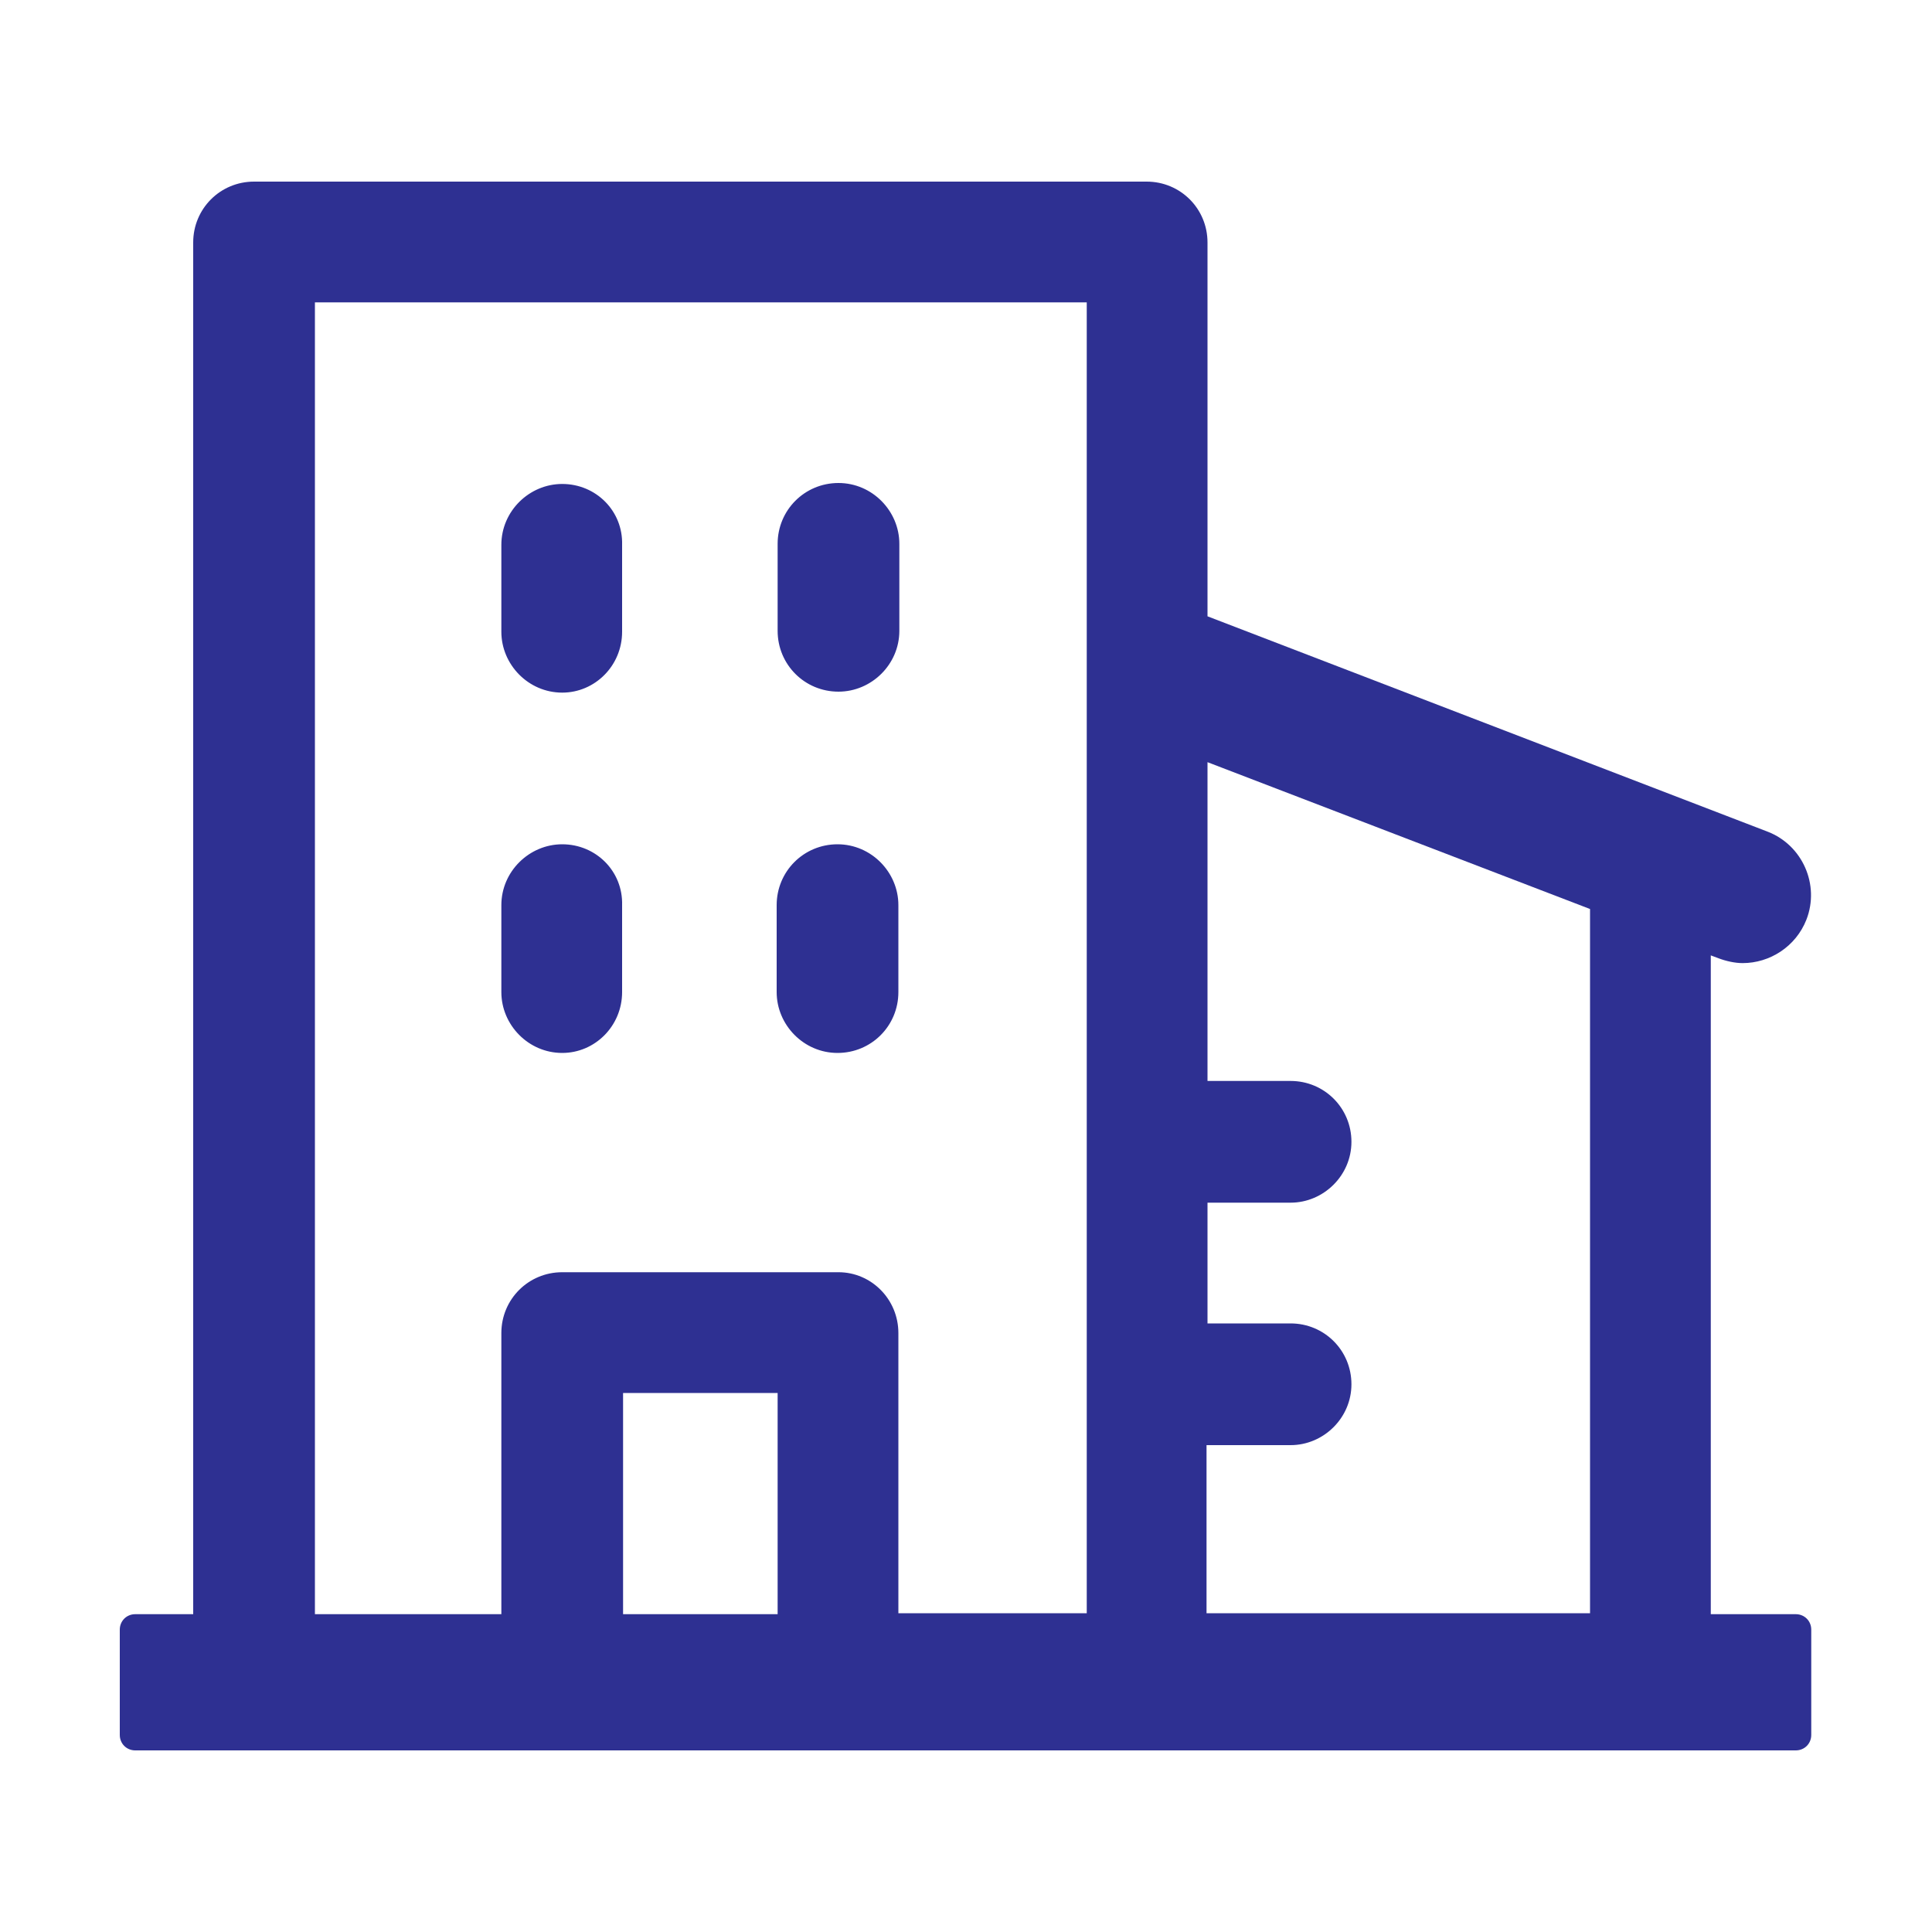
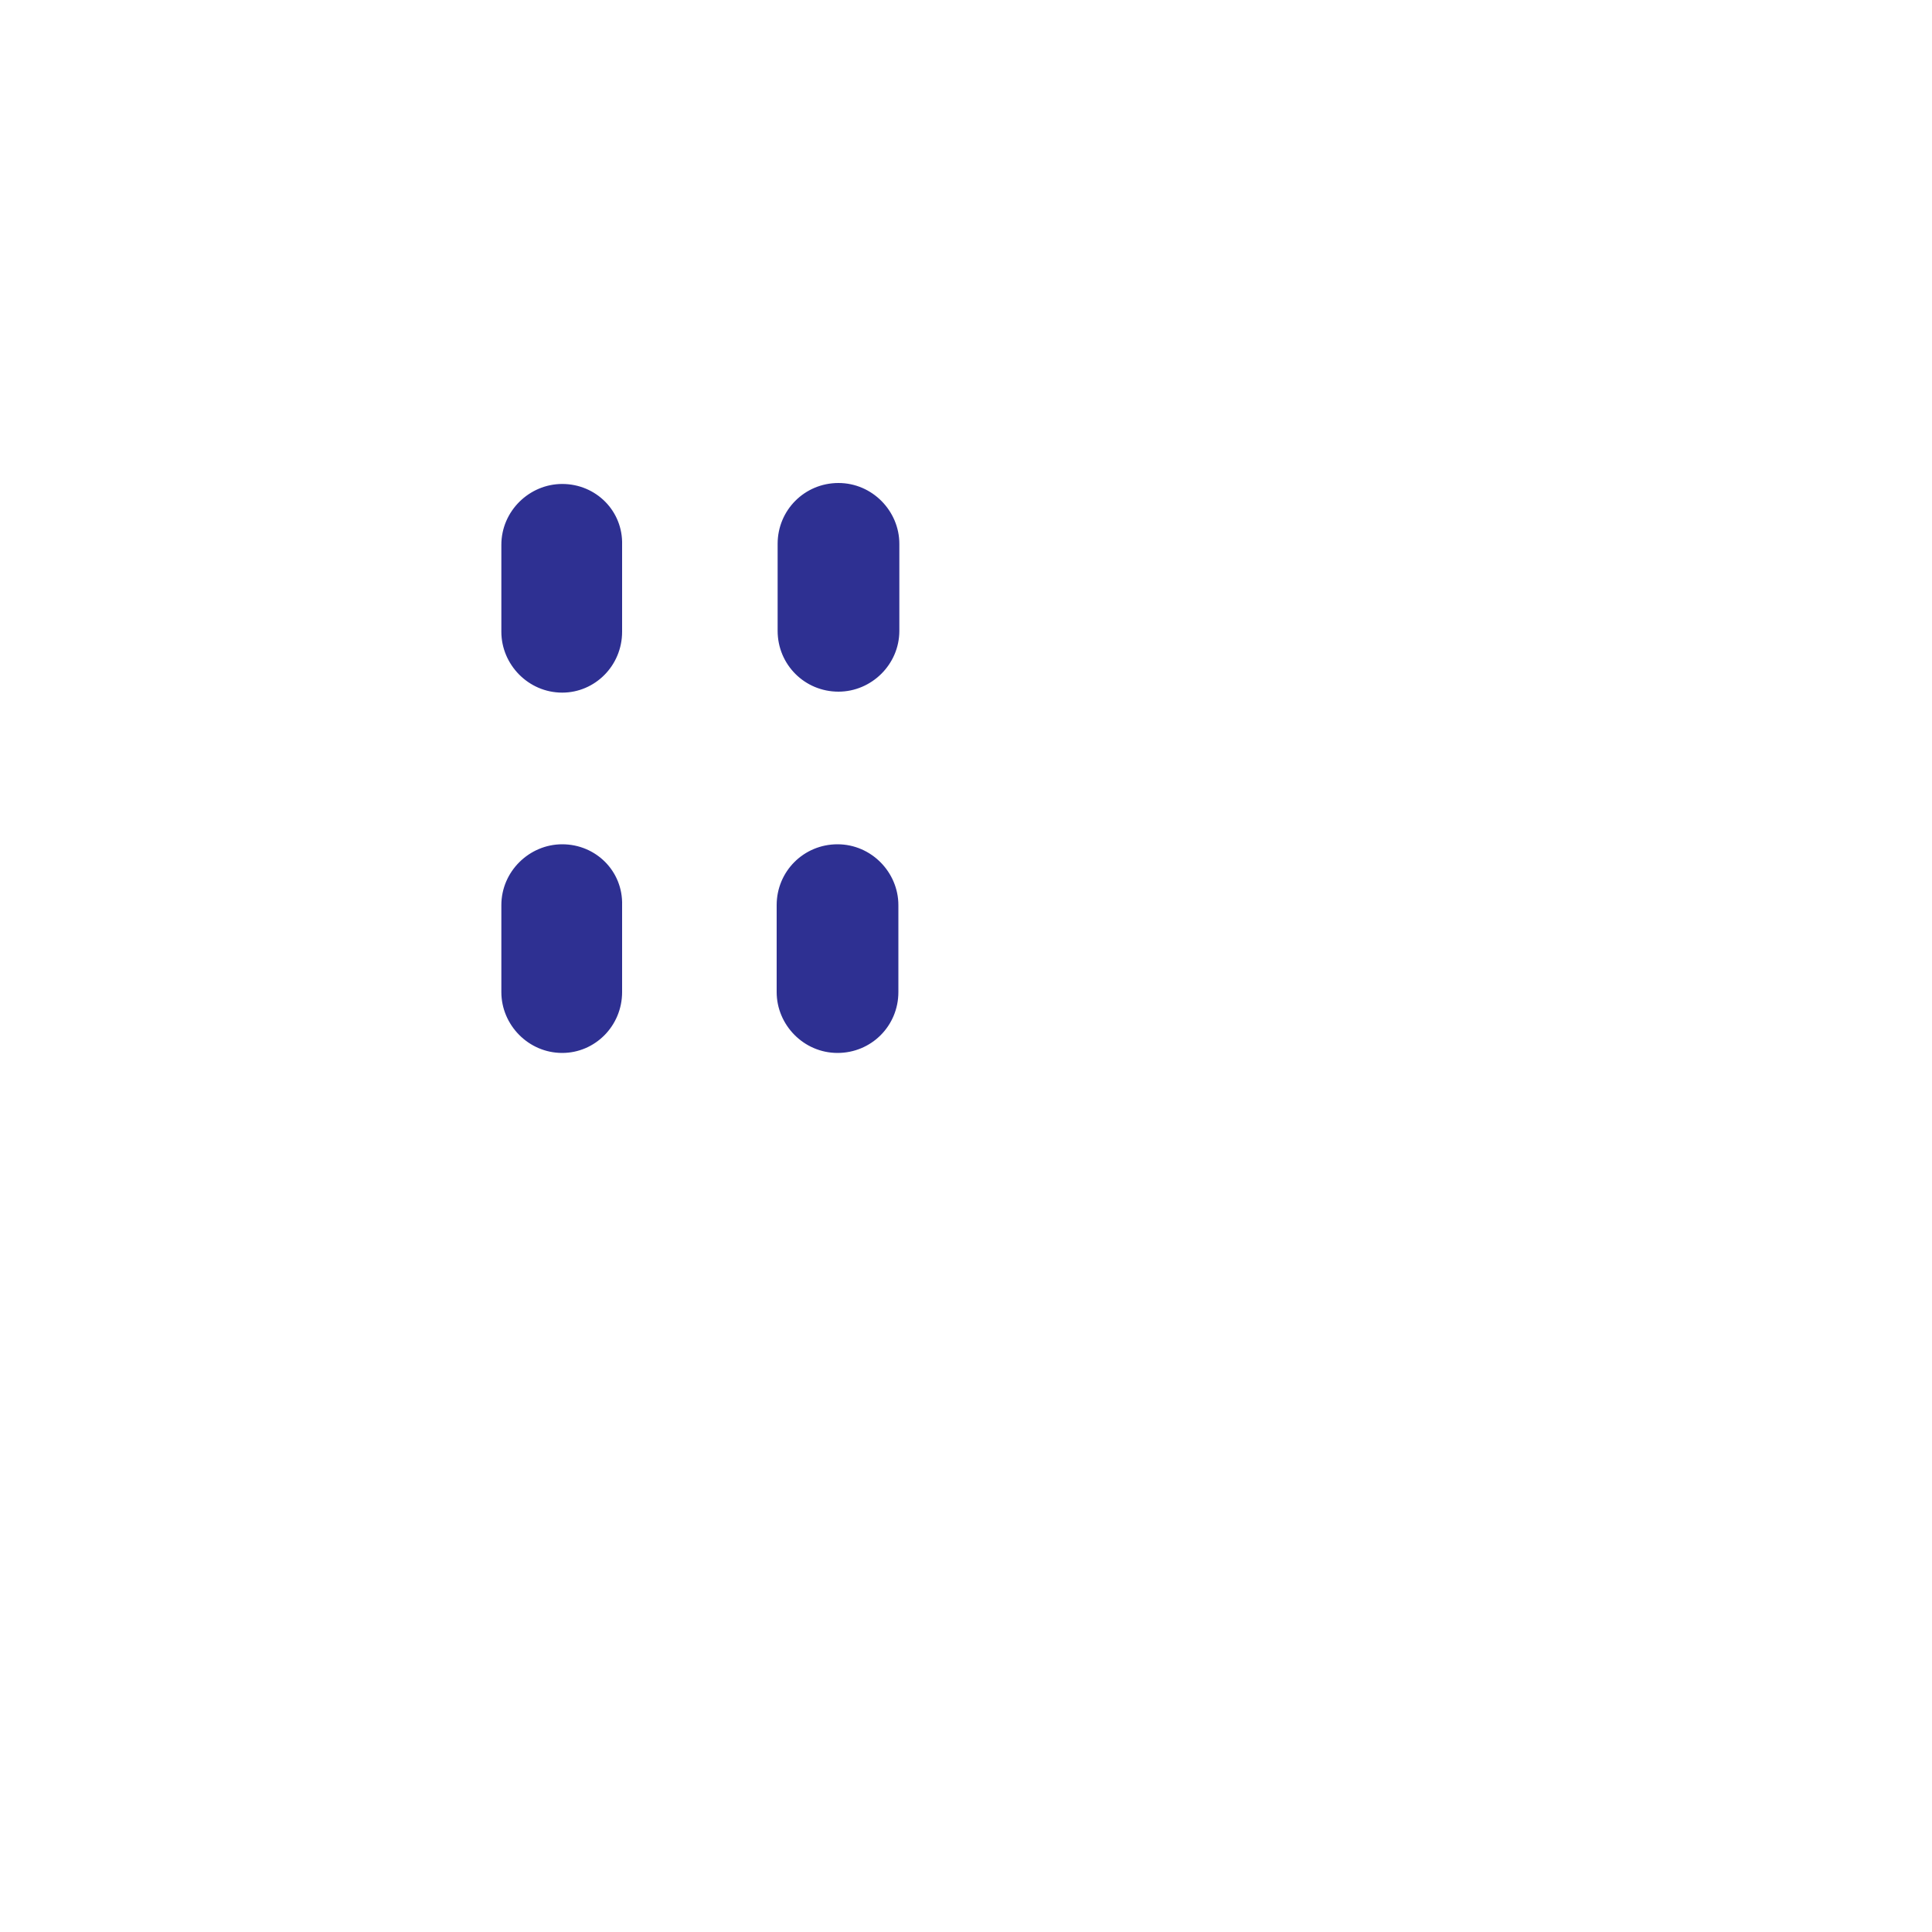
<svg xmlns="http://www.w3.org/2000/svg" version="1.1" id="图层_1" x="0px" y="0px" viewBox="0 0 200 200" style="enable-background:new 0 0 200 200;" xml:space="preserve">
  <style type="text/css">
	.st0{fill:#2E3092;}
</style>
  <g>
-     <path class="st0" d="M185.9,167.1h-8.8V98.9l0.8,0.3c0.8,0.3,1.7,0.5,2.5,0.5c2.8,0,5.5-1.7,6.6-4.5c1.4-3.6-0.4-7.7-4-9.1   l-58-22.3V25.1c0-3.5-2.8-6.3-6.3-6.3H26.3c-3.5,0-6.3,2.8-6.3,6.3v142h-6c-0.9,0-1.6,0.7-1.6,1.6v10.9c0,0.9,0.7,1.6,1.6,1.6   h171.9c0.9,0,1.6-0.7,1.6-1.6v-10.9C187.5,167.8,186.8,167.1,185.9,167.1z M164.6,94.1v72.9h-39.7v-17.4h8.7c3.4,0,6.3-2.8,6.3-6.3   s-2.8-6.3-6.3-6.3H125v-12.5h8.6c3.4,0,6.3-2.8,6.3-6.3s-2.8-6.3-6.3-6.3H125V78.9L164.6,94.1z M64.5,167.1v-22.9h16v22.9H64.5z    M86.8,131.7H58.2c-3.5,0-6.3,2.8-6.3,6.3v29.1H32.6V31.3h79.9v135.7H93V138C93,134.5,90.2,131.7,86.8,131.7z" />
    <path class="st0" d="M58.2,50.1c-3.4,0-6.3,2.8-6.3,6.3v9c0,3.4,2.8,6.3,6.3,6.3c3.4,0,6.2-2.8,6.2-6.3v-9   C64.5,52.9,61.7,50.1,58.2,50.1z M58.2,87.4c-3.4,0-6.3,2.8-6.3,6.3v9c0,3.4,2.8,6.3,6.3,6.3c3.4,0,6.2-2.8,6.2-6.3v-9   C64.5,90.2,61.7,87.4,58.2,87.4z M86.8,71.6c3.4,0,6.3-2.8,6.3-6.3v-9c0-3.4-2.8-6.3-6.3-6.3s-6.3,2.8-6.3,6.3v9   C80.5,68.8,83.3,71.6,86.8,71.6z M93,93.7c0-3.4-2.8-6.3-6.3-6.3s-6.3,2.8-6.3,6.3v9c0,3.4,2.8,6.3,6.3,6.3s6.3-2.8,6.3-6.3V93.7z" />
  </g>
</svg>